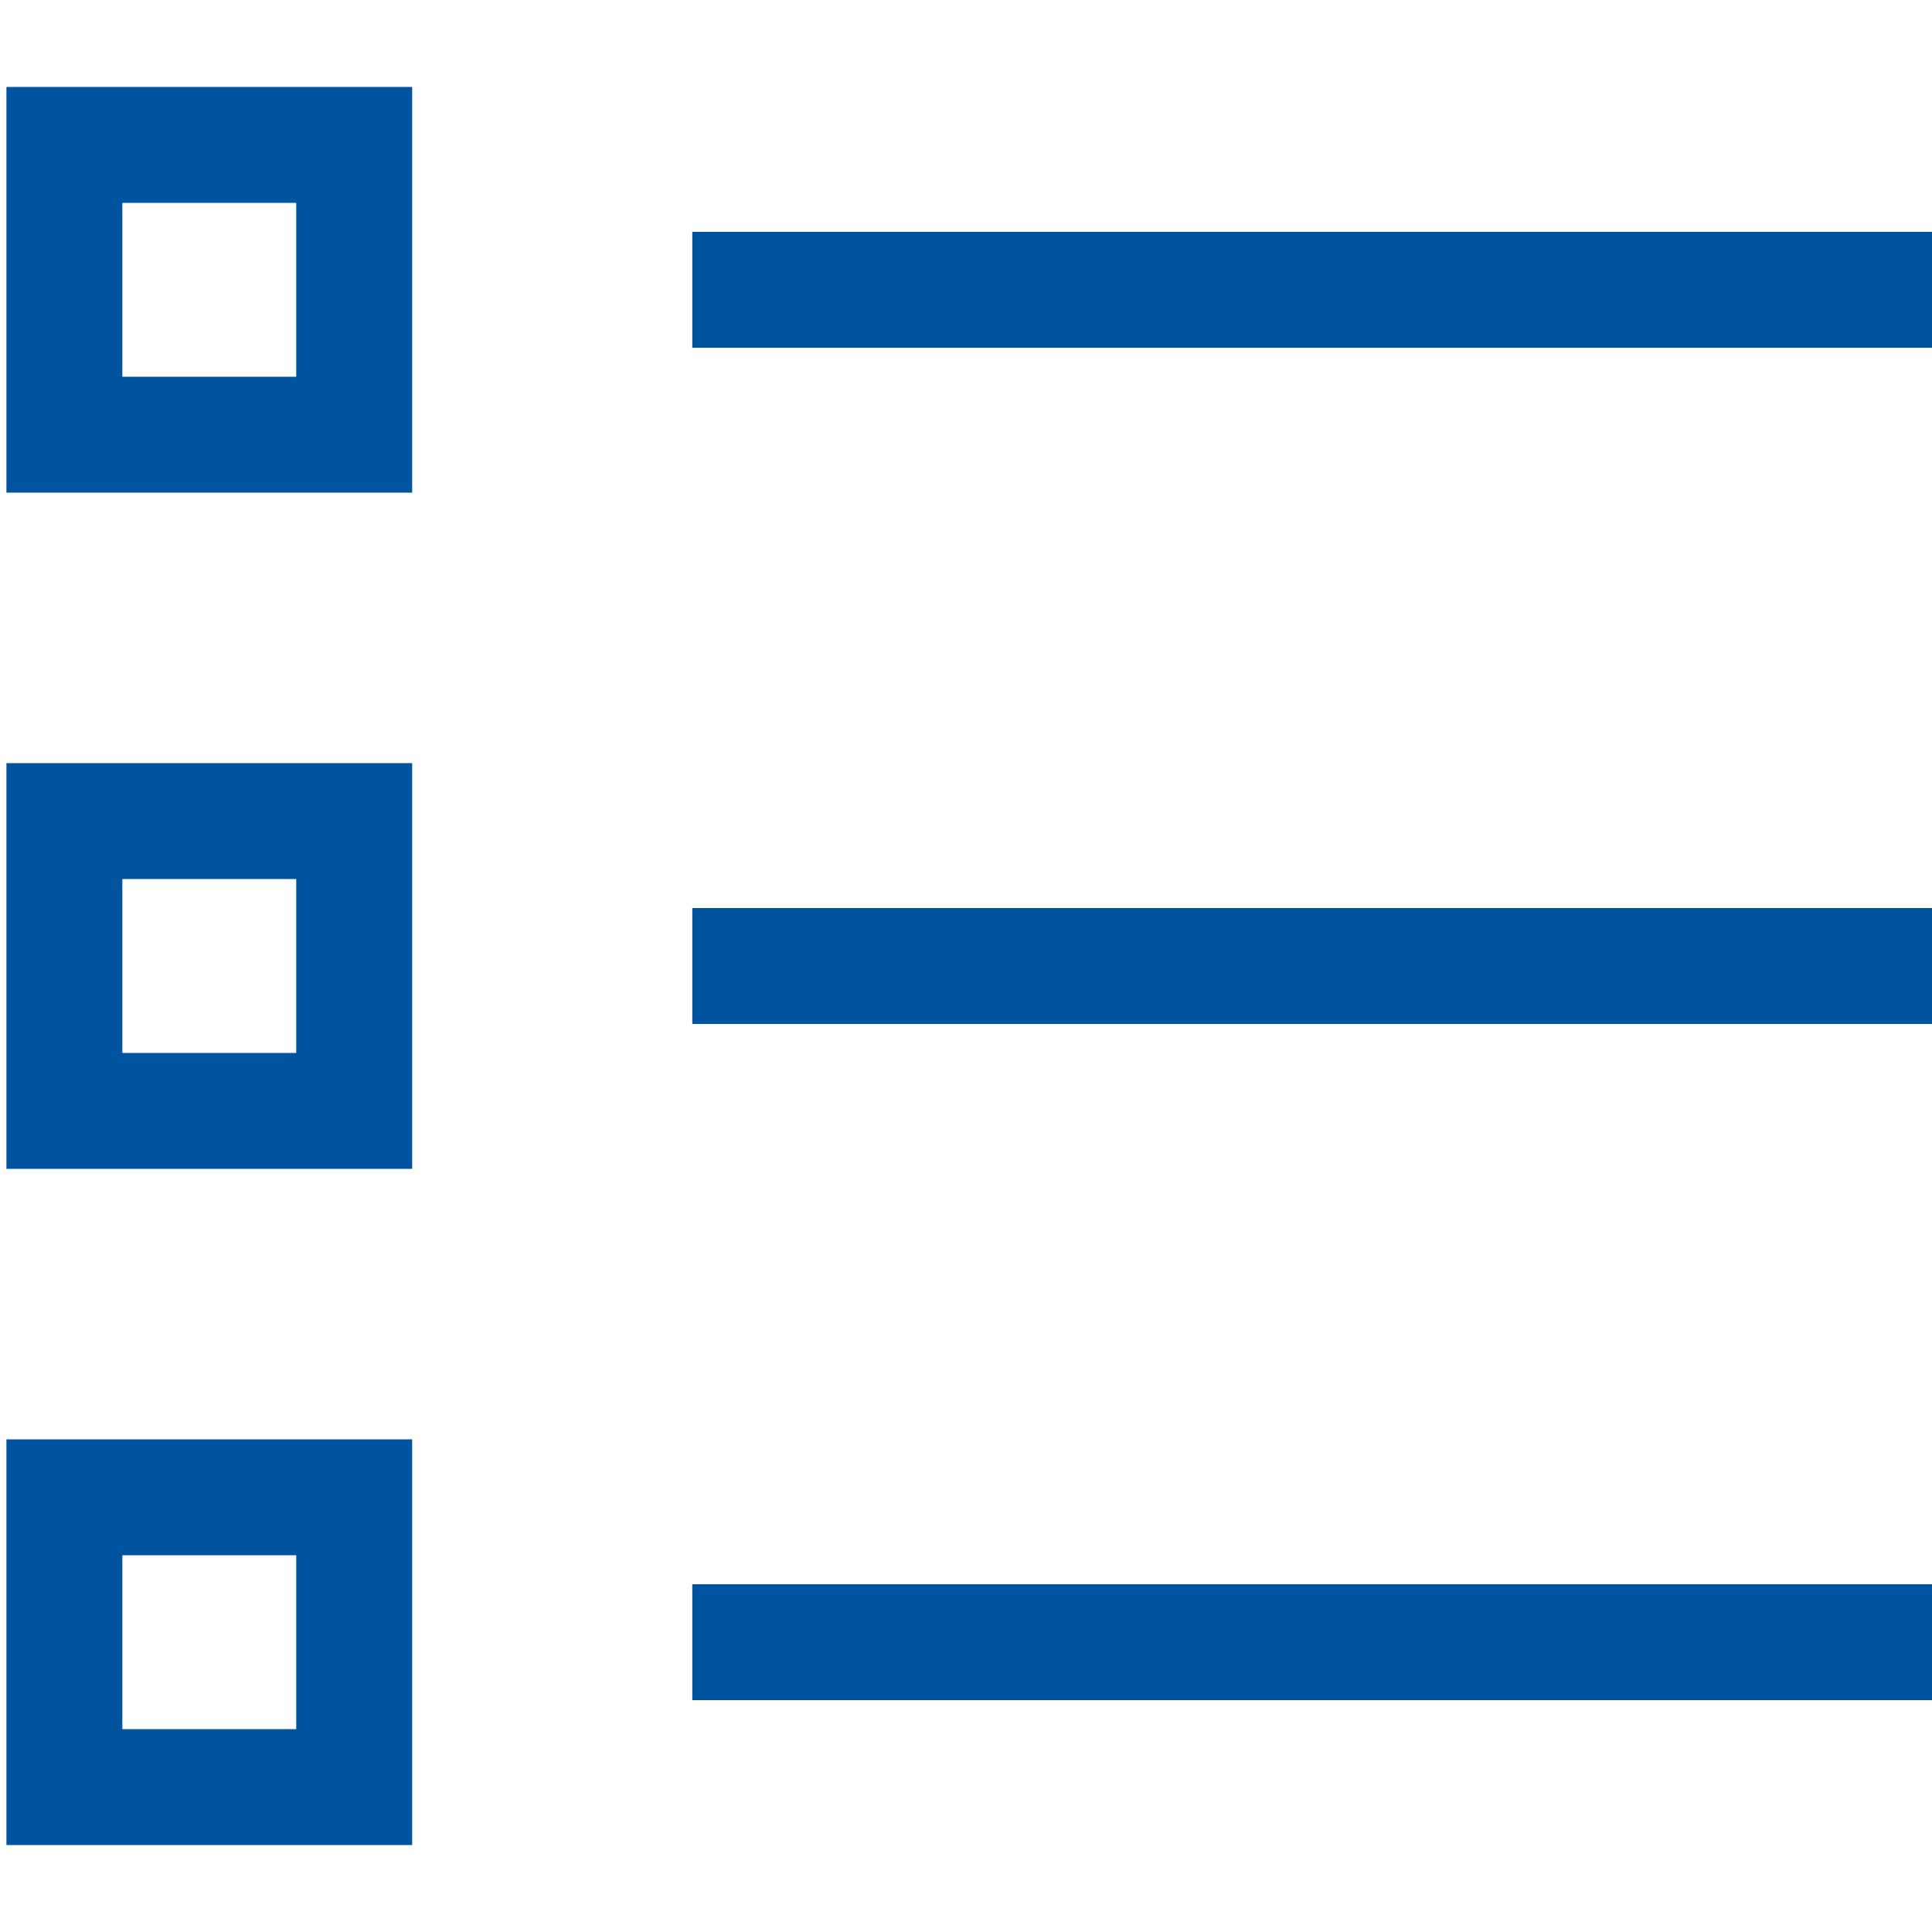
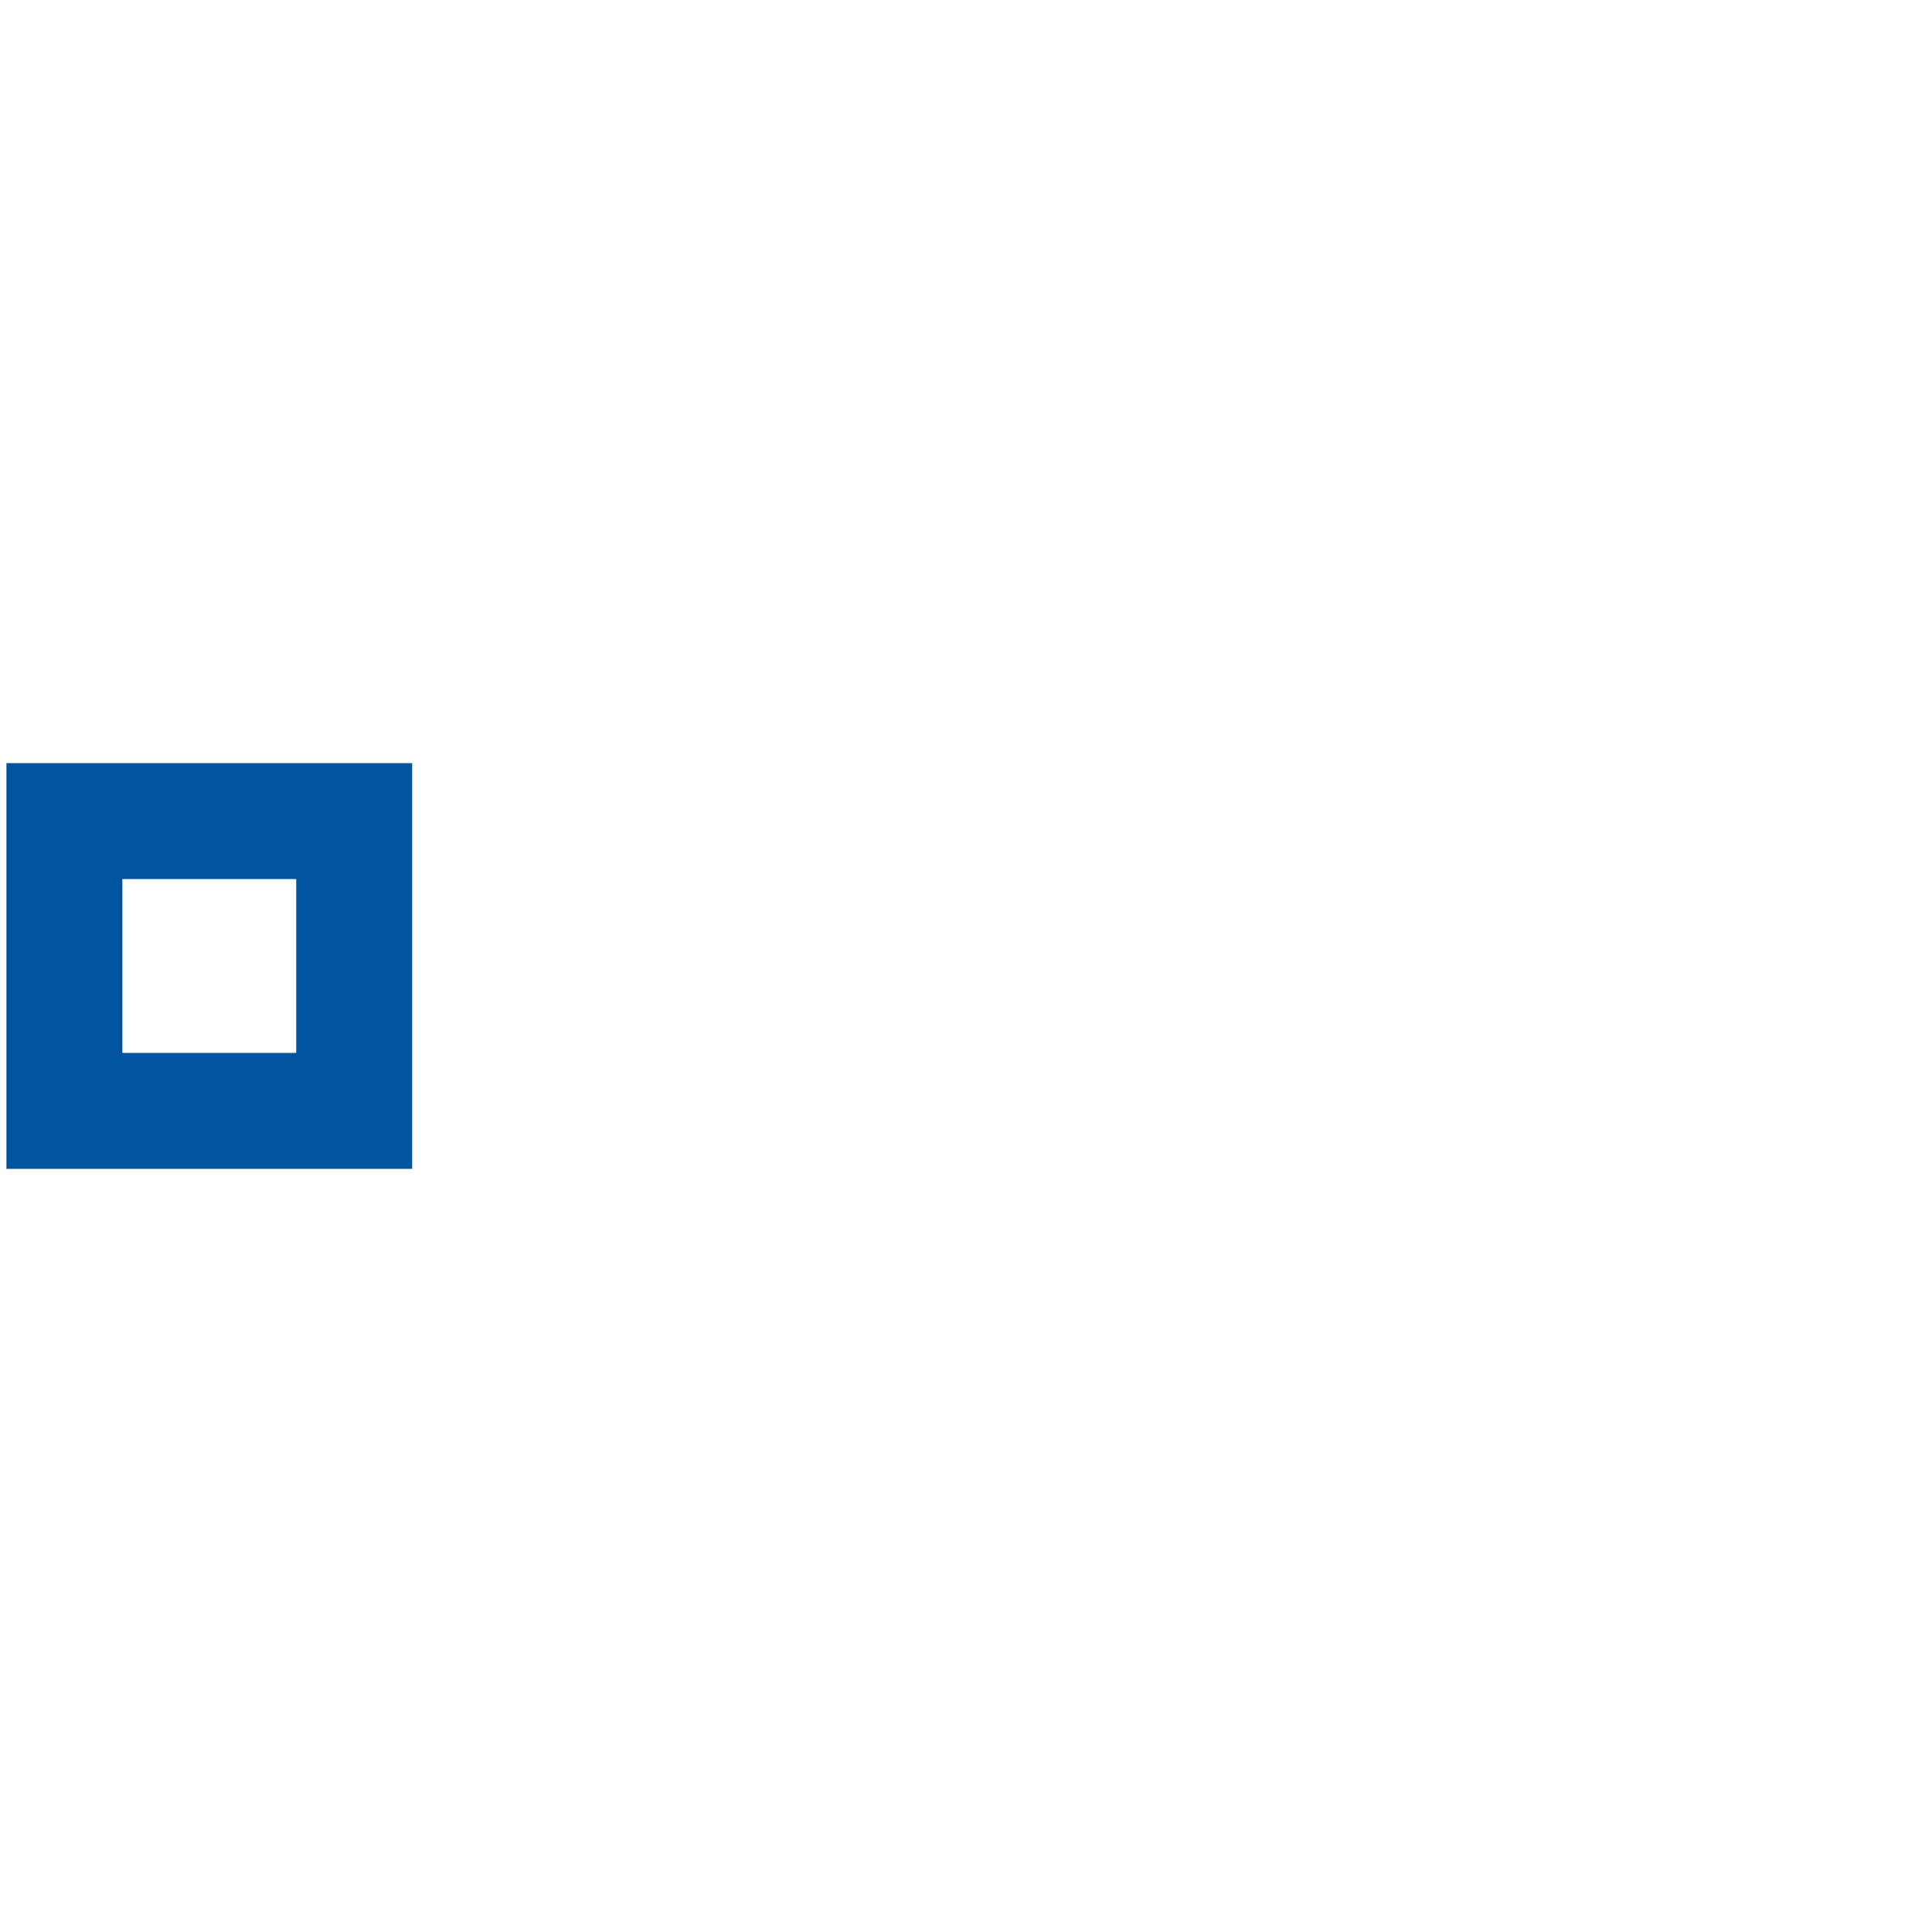
<svg xmlns="http://www.w3.org/2000/svg" width="24px" height="24px" viewBox="0 0 24 24" version="1.1">
  <title>List_view</title>
  <desc>Created with Sketch.</desc>
  <g id="List_view" stroke="none" stroke-width="1" fill="none" fill-rule="evenodd">
    <g id="List-view" transform="translate(0, 1)" fill="#00539F" fill-rule="nonzero">
-       <polygon id="Stroke-1" points="8.6 3.32 24.2 3.32 24.2 1.88 8.6 1.88" />
-       <polygon id="Stroke-2" points="8.6 20.12 24.2 20.12 24.2 18.68 8.6 18.68" />
-       <polygon id="Stroke-3" points="8.6 11.72 24.2 11.72 24.2 10.28 8.6 10.28" />
-       <path d="M0.08,5.12 L5.12,5.12 L5.12,0.08 L0.08,0.08 L0.08,5.12 Z M1.52,1.52 L3.68,1.52 L3.68,3.68 L1.52,3.68 L1.52,1.52 Z" id="Stroke-4" />
-       <path d="M0.08,13.52 L5.12,13.52 L5.12,8.48 L0.08,8.48 L0.08,13.52 Z M1.52,9.92 L3.68,9.92 L3.68,12.08 L1.52,12.08 L1.52,9.92 Z" id="Stroke-5" />
-       <path d="M0.08,21.92 L5.12,21.92 L5.12,16.88 L0.08,16.88 L0.08,21.92 Z M1.52,18.32 L3.68,18.32 L3.68,20.48 L1.52,20.48 L1.52,18.32 Z" id="Stroke-6" />
+       <path d="M0.08,13.52 L5.12,13.52 L5.12,8.48 L0.08,8.48 L0.08,13.52 Z M1.52,9.92 L3.68,9.92 L3.68,12.08 L1.52,12.08 Z" id="Stroke-5" />
    </g>
  </g>
</svg>